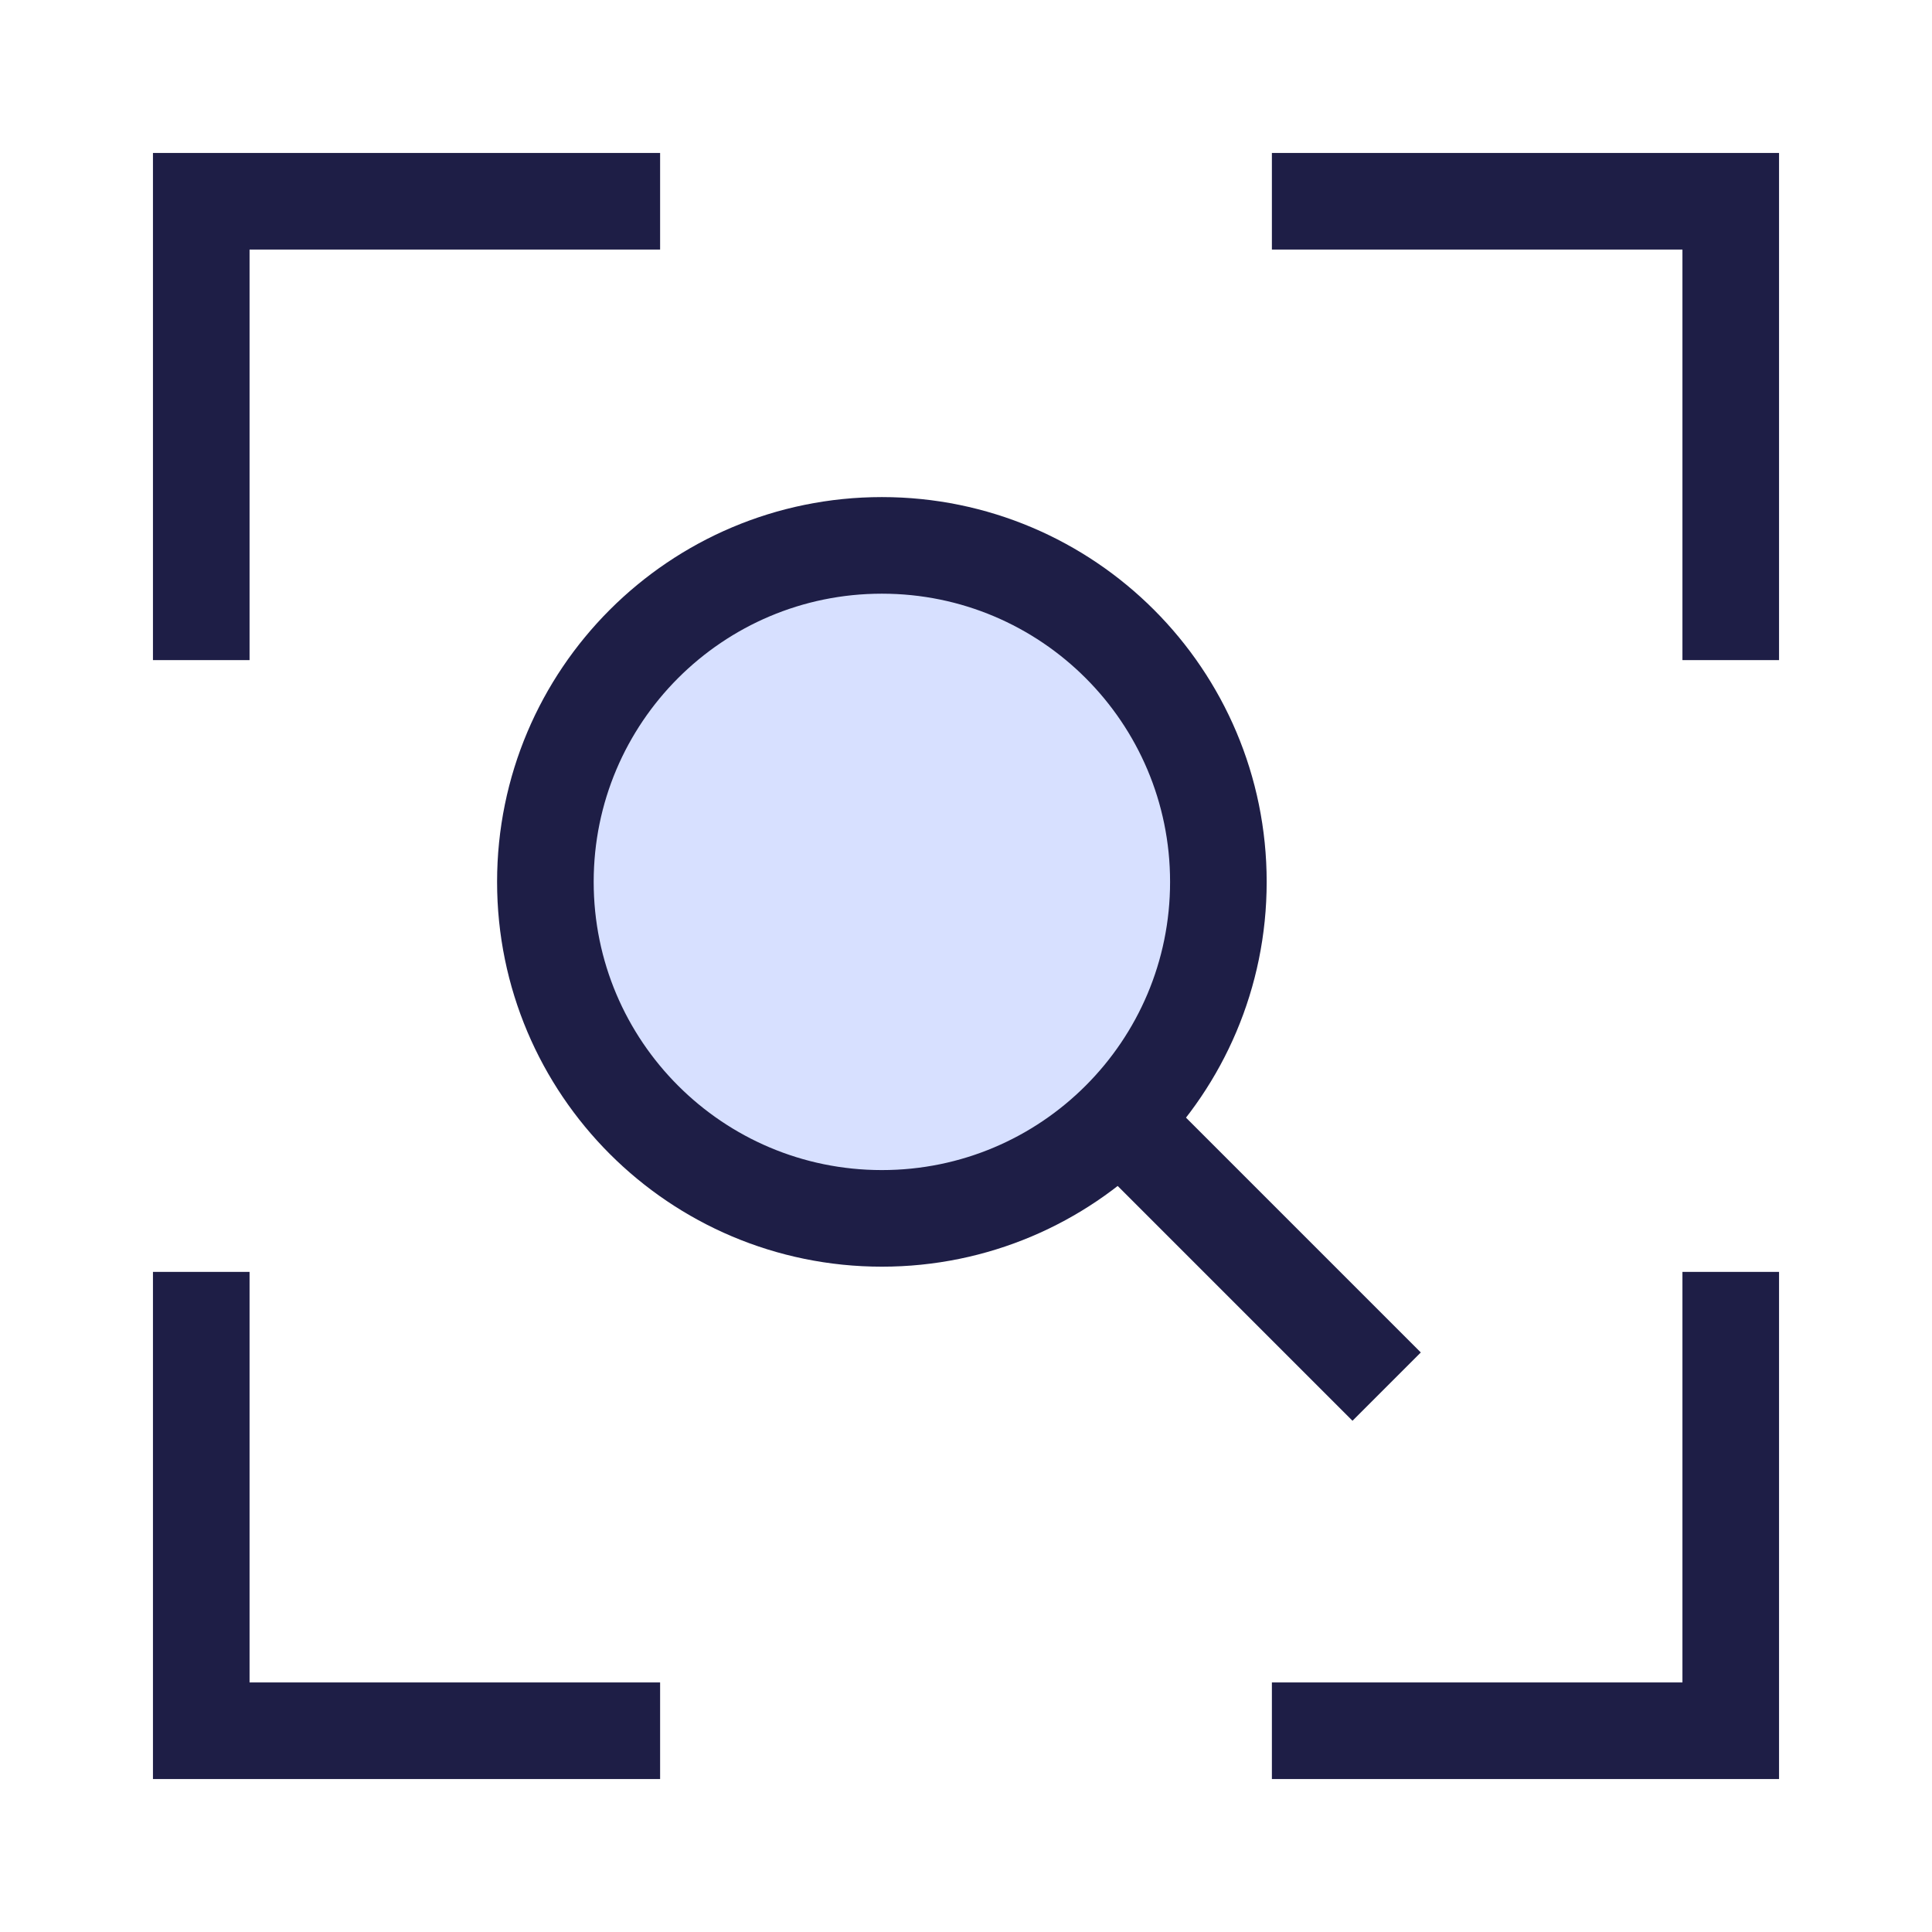
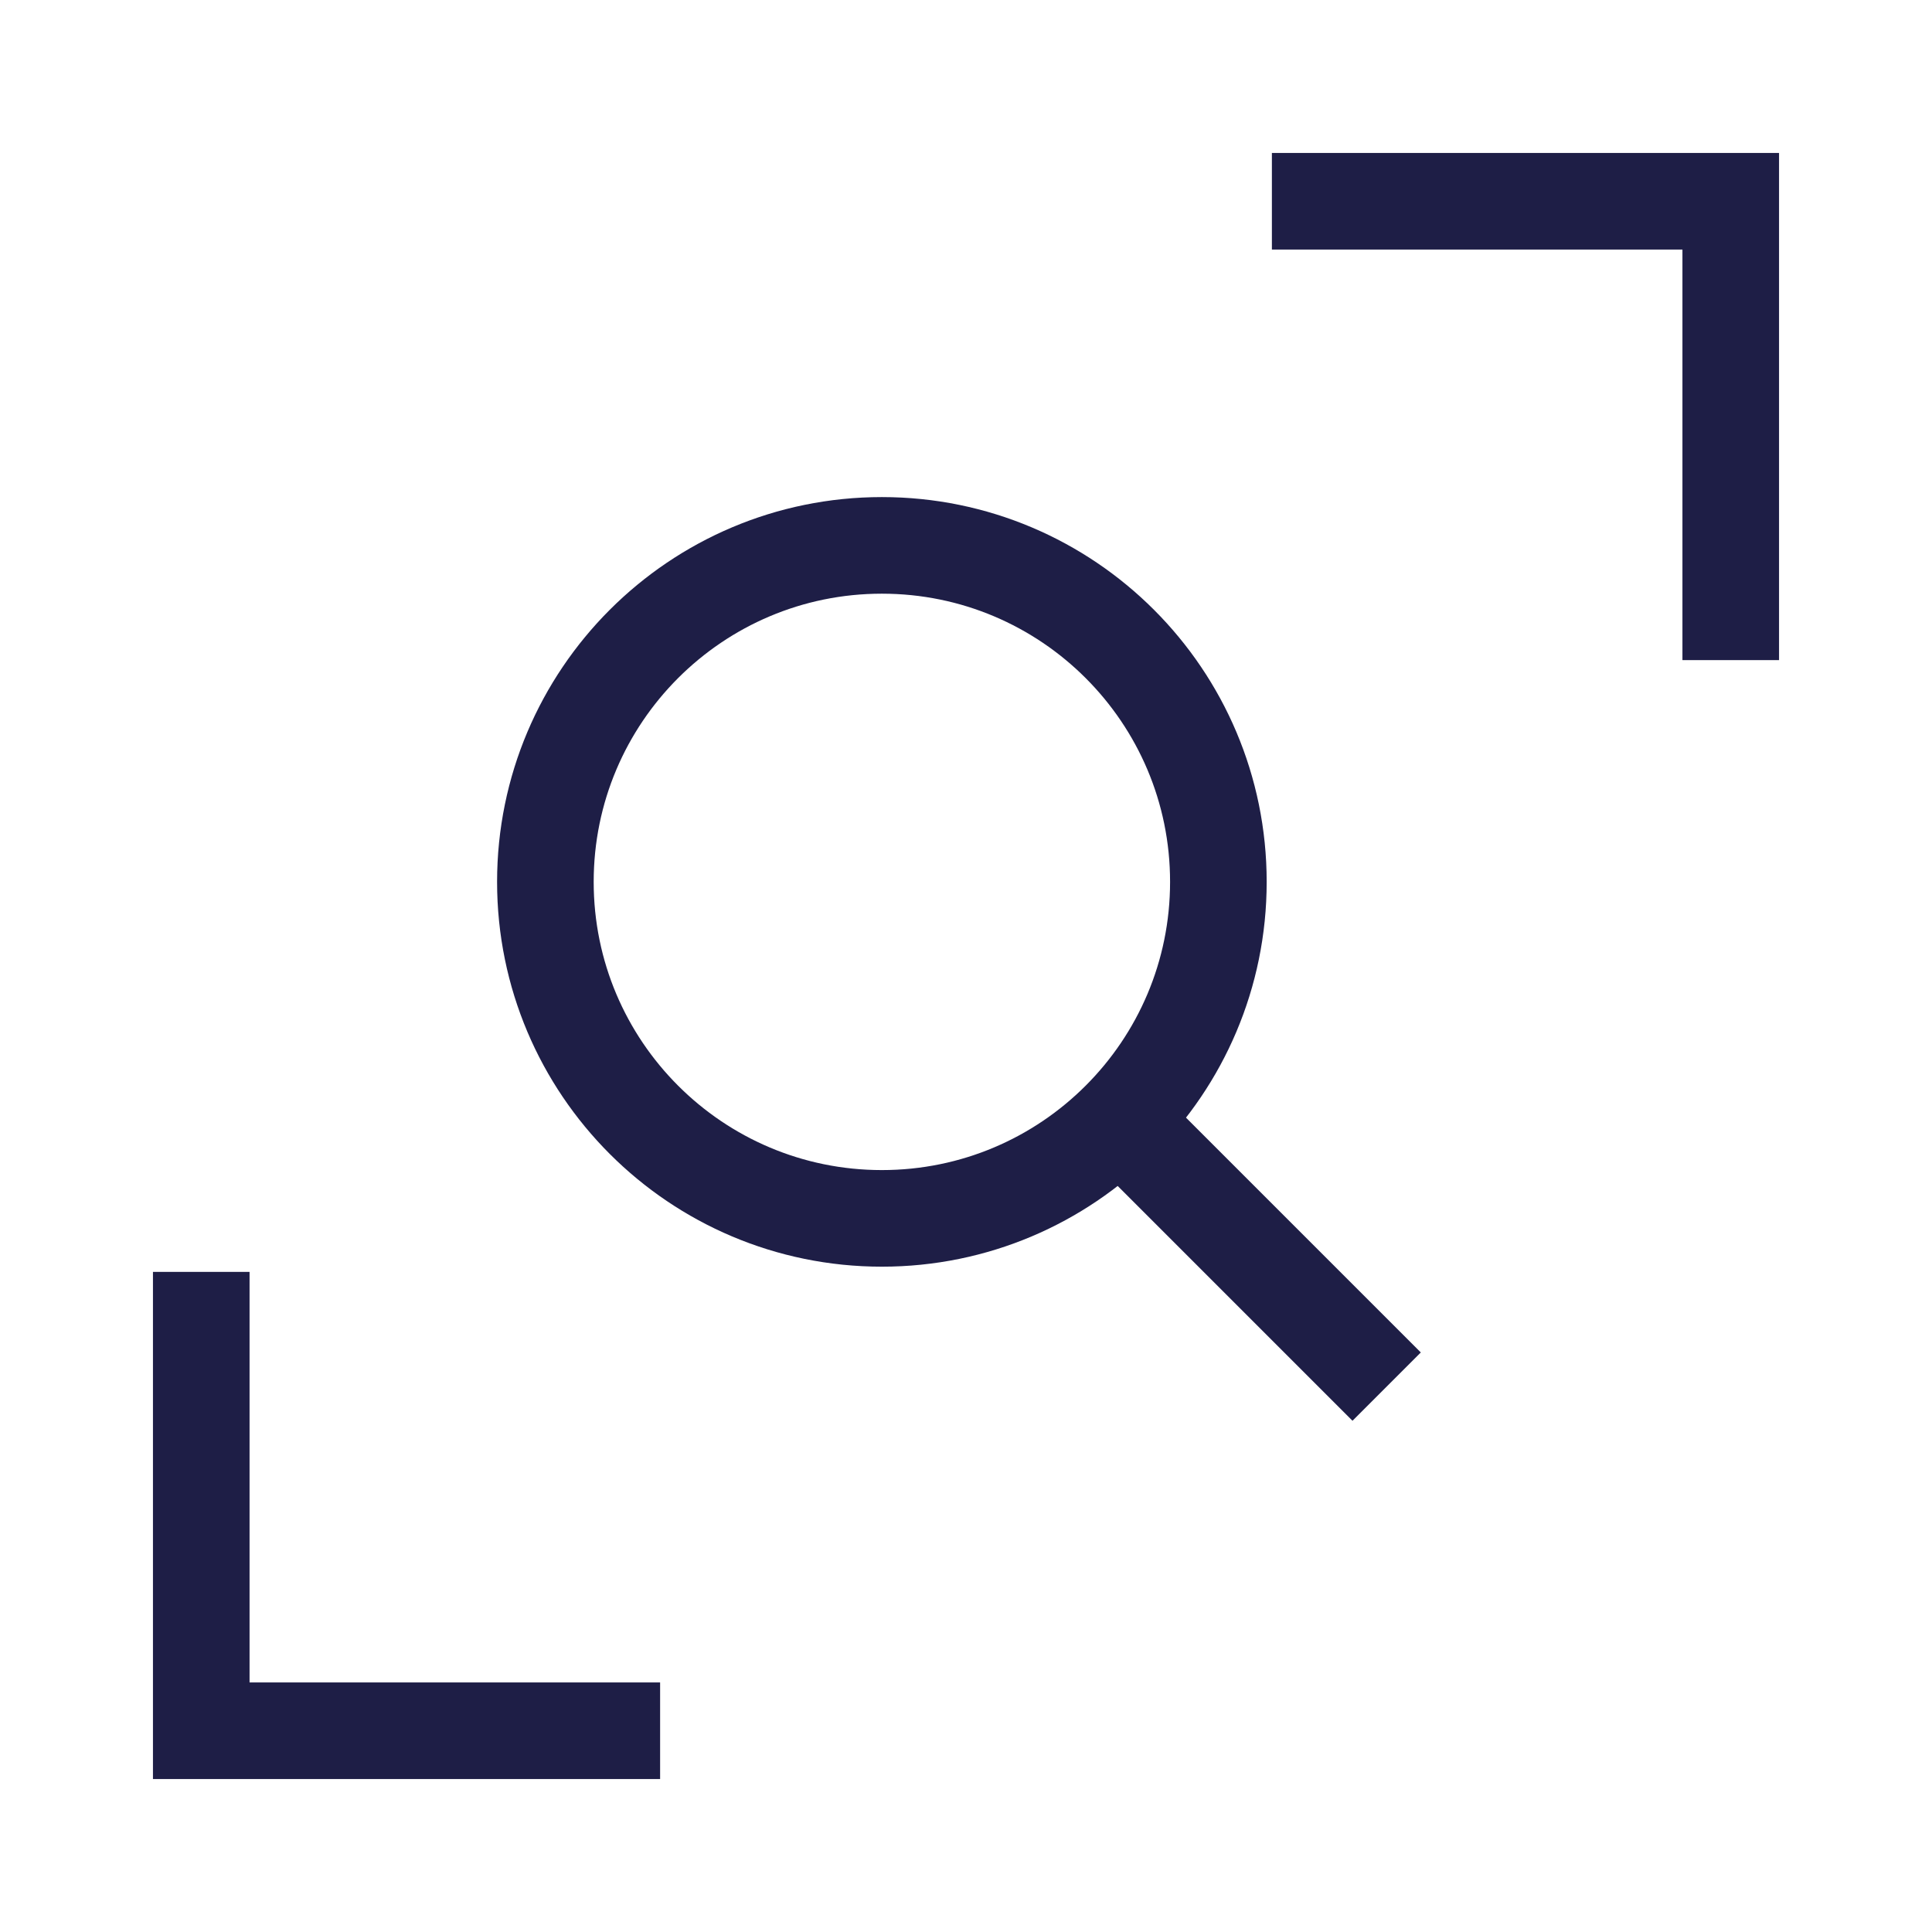
<svg xmlns="http://www.w3.org/2000/svg" fill="none" viewBox="-2.5 -2.5 100 100" id="Search-Visual--Streamline-Sharp" height="100" width="100">
  <desc>
    Search Visual Streamline Icon: https://streamlinehq.com
  </desc>
  <g id="search-visual">
-     <path id="Vector" fill="#d7e0ff" d="M60.563 43.146c0 9.619 -7.798 17.417 -17.417 17.417 -9.619 0 -17.417 -7.798 -17.417 -17.417 0 -9.619 7.798 -17.417 17.417 -17.417 9.619 0 17.417 7.798 17.417 17.417Z" stroke-width="5" />
    <path id="Vector_2" stroke="#1e1e46" d="M60.563 43.146c0 9.619 -7.798 17.417 -17.417 17.417 -9.619 0 -17.417 -7.798 -17.417 -17.417 0 -9.619 7.798 -17.417 17.417 -17.417 9.619 0 17.417 7.798 17.417 17.417Z" stroke-width="5" />
    <path id="Vector_3" stroke="#1e1e46" d="m69.273 69.271 -13.81 -13.81" stroke-width="5" />
-     <path id="Vector 1147" stroke="#1e1e46" d="M7.917 31.667V7.917h23.75" stroke-width="5" />
    <path id="Vector 1148" stroke="#1e1e46" d="M63.333 7.917h23.75v23.75" stroke-width="5" />
-     <path id="Vector 1149" stroke="#1e1e46" d="M87.083 63.333v23.75h-23.75" stroke-width="5" />
    <path id="Vector 1150" stroke="#1e1e46" d="M31.667 87.083H7.917v-23.75" stroke-width="5" />
  </g>
</svg>